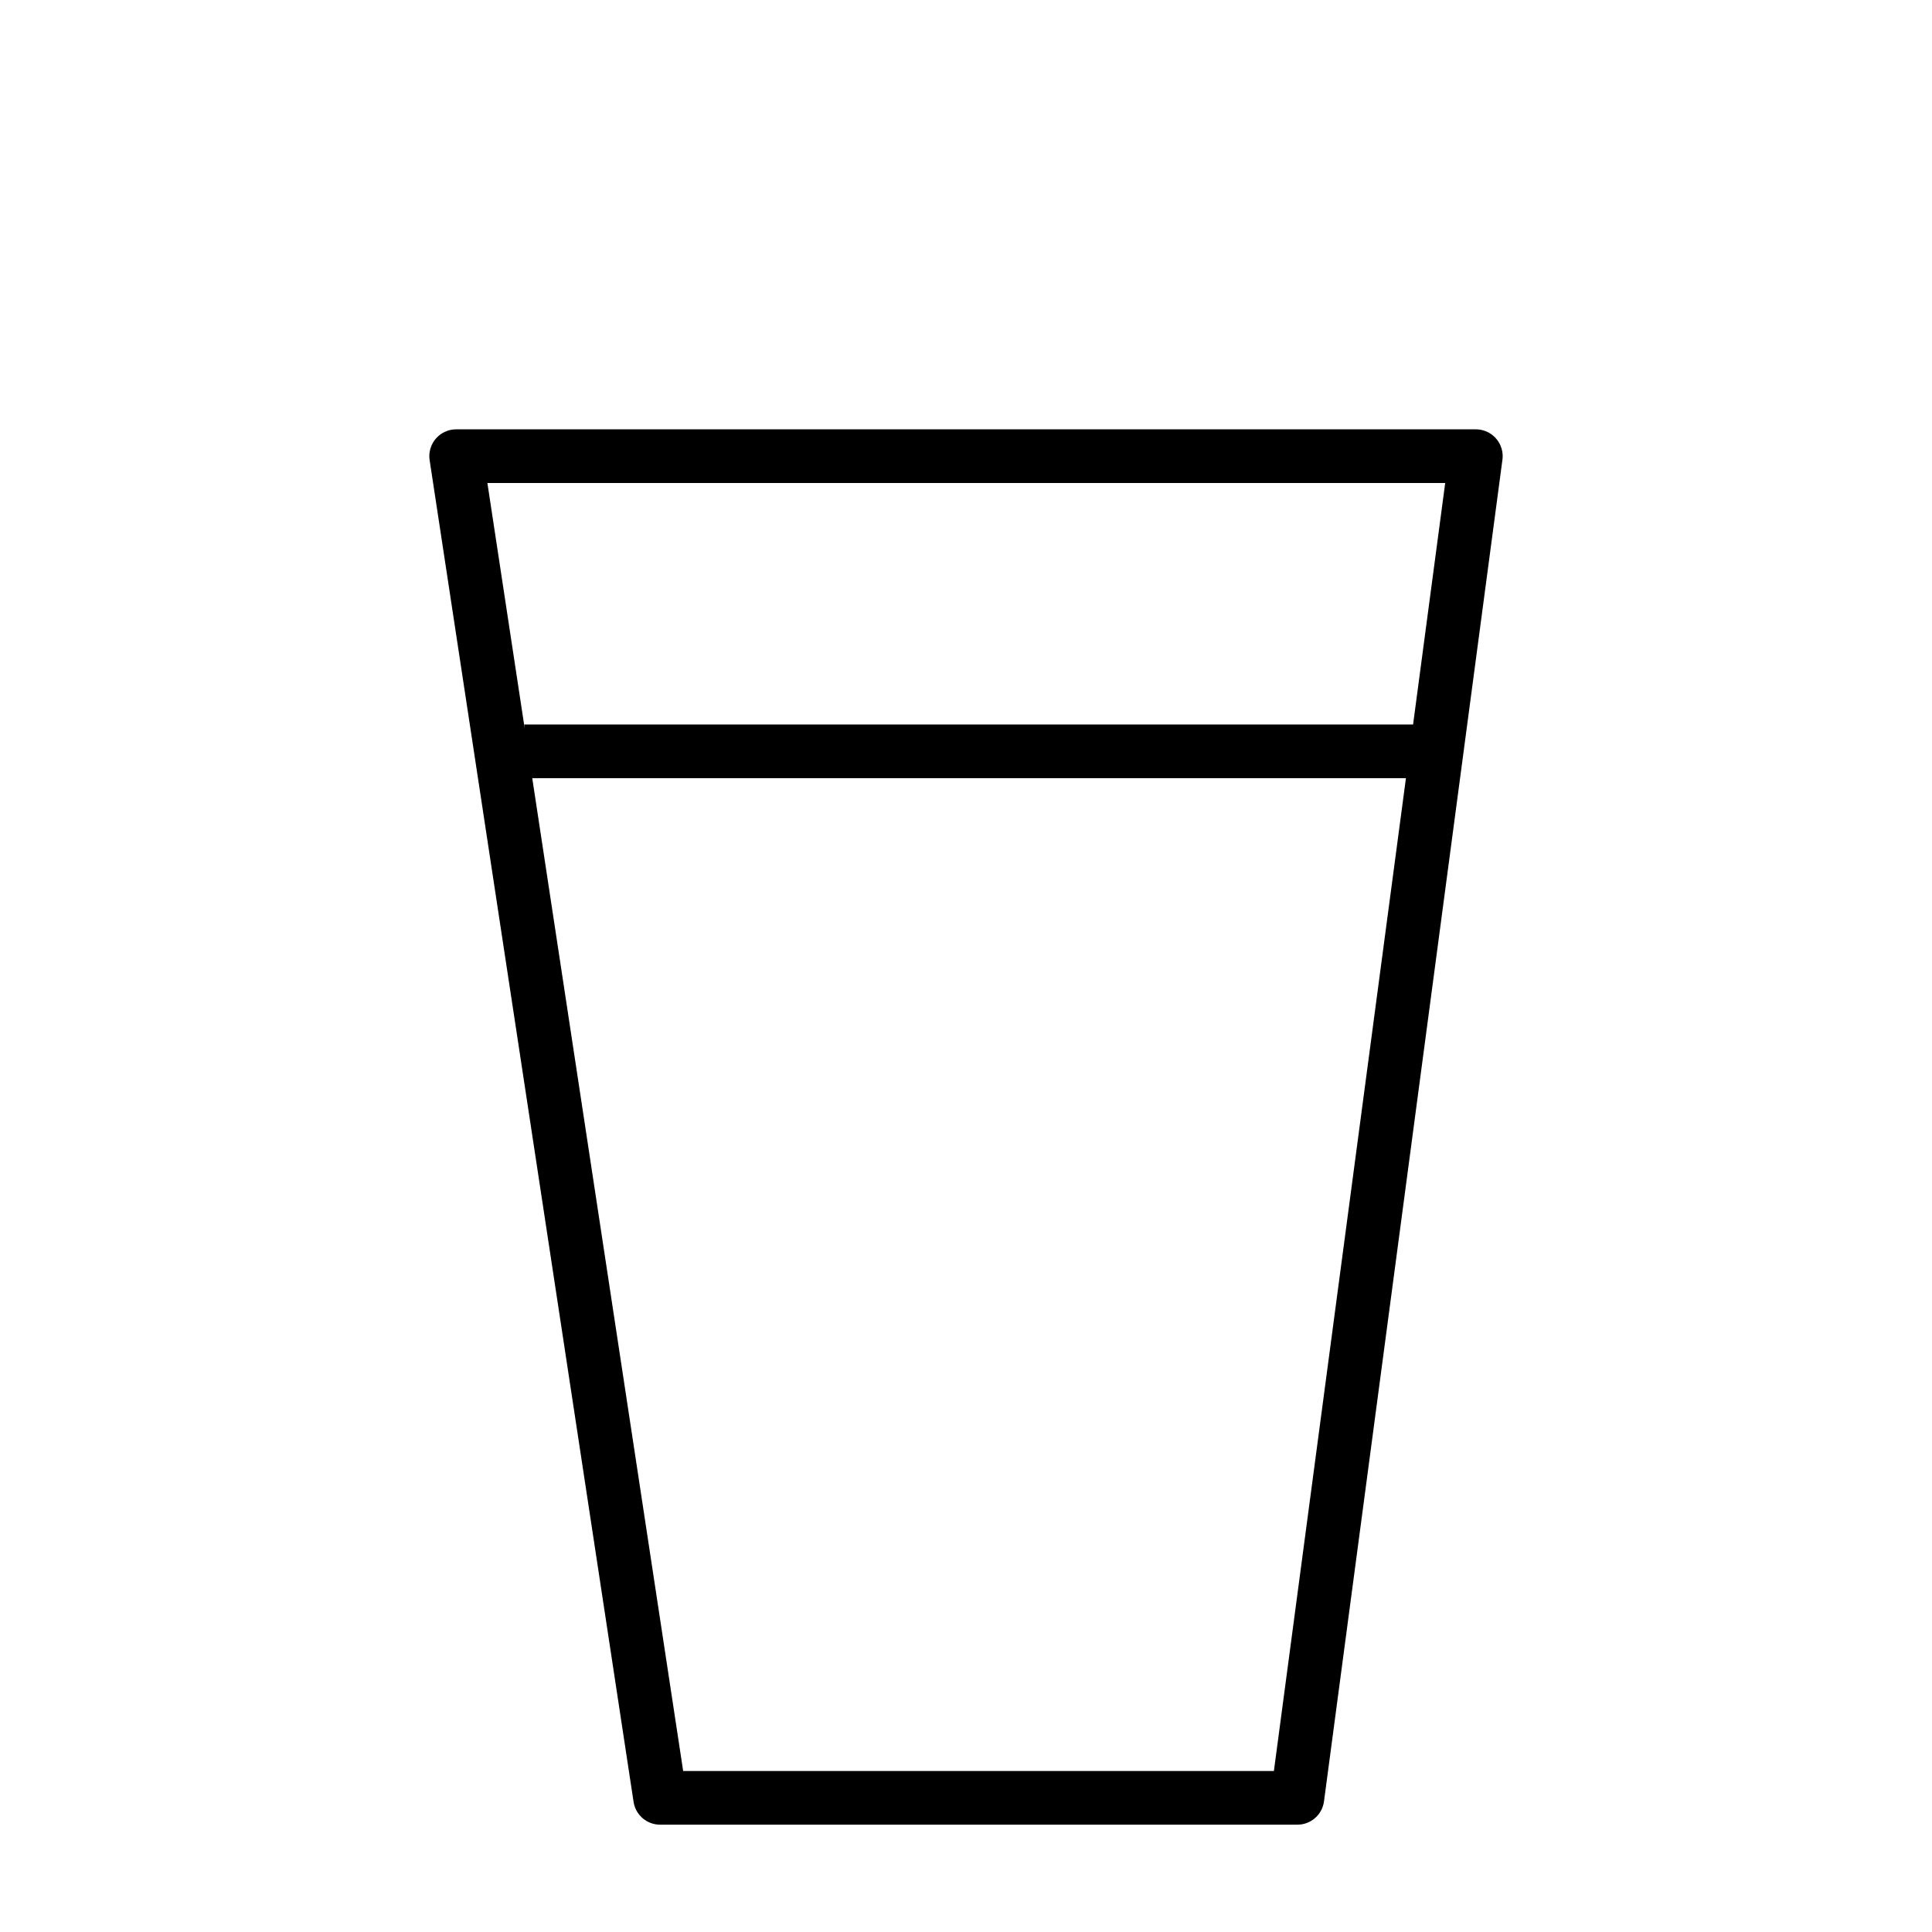
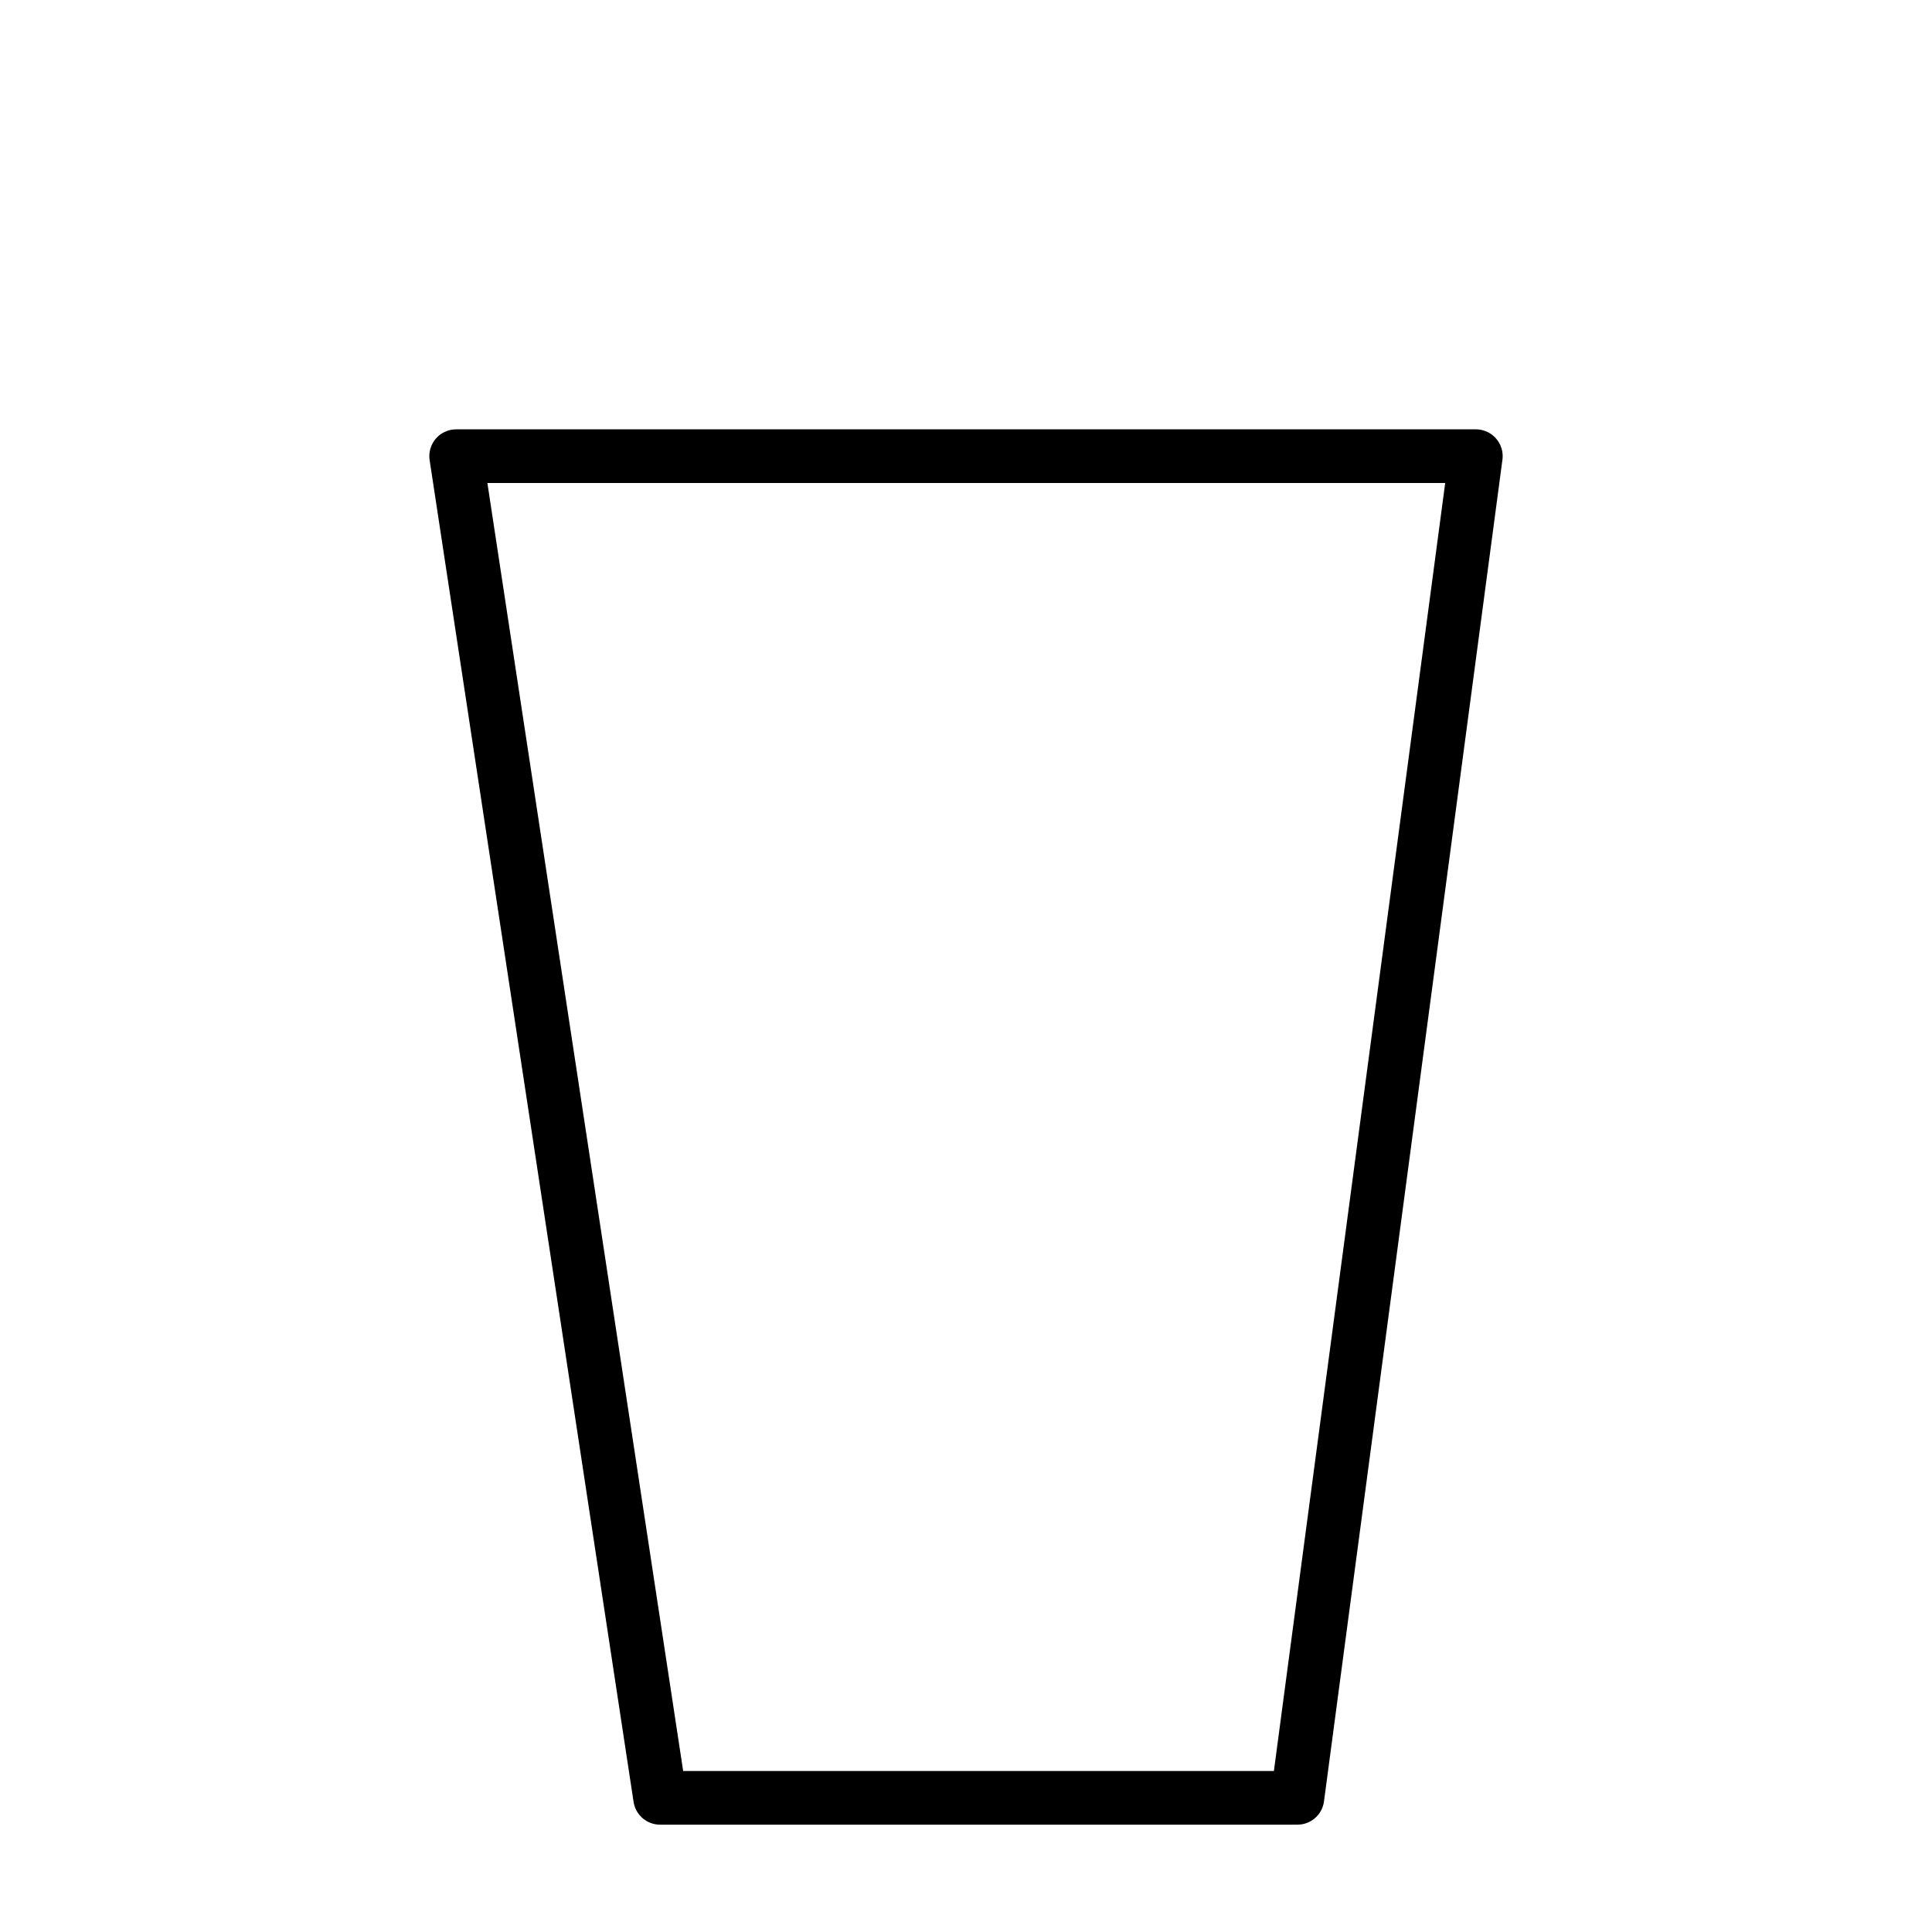
<svg xmlns="http://www.w3.org/2000/svg" id="emoji" viewBox="0 0 72 72">
  <g id="line">
    <polygon fill="none" stroke="#000" stroke-linecap="round" stroke-linejoin="round" stroke-width="2" points="48.35 67 24.6 67 17 17 55 17 48.35 67" />
-     <line x1="19.54" x2="52.725" y1="28" y2="28" fill="none" stroke="#000" stroke-miterlimit="10" stroke-width="2" />
  </g>
</svg>